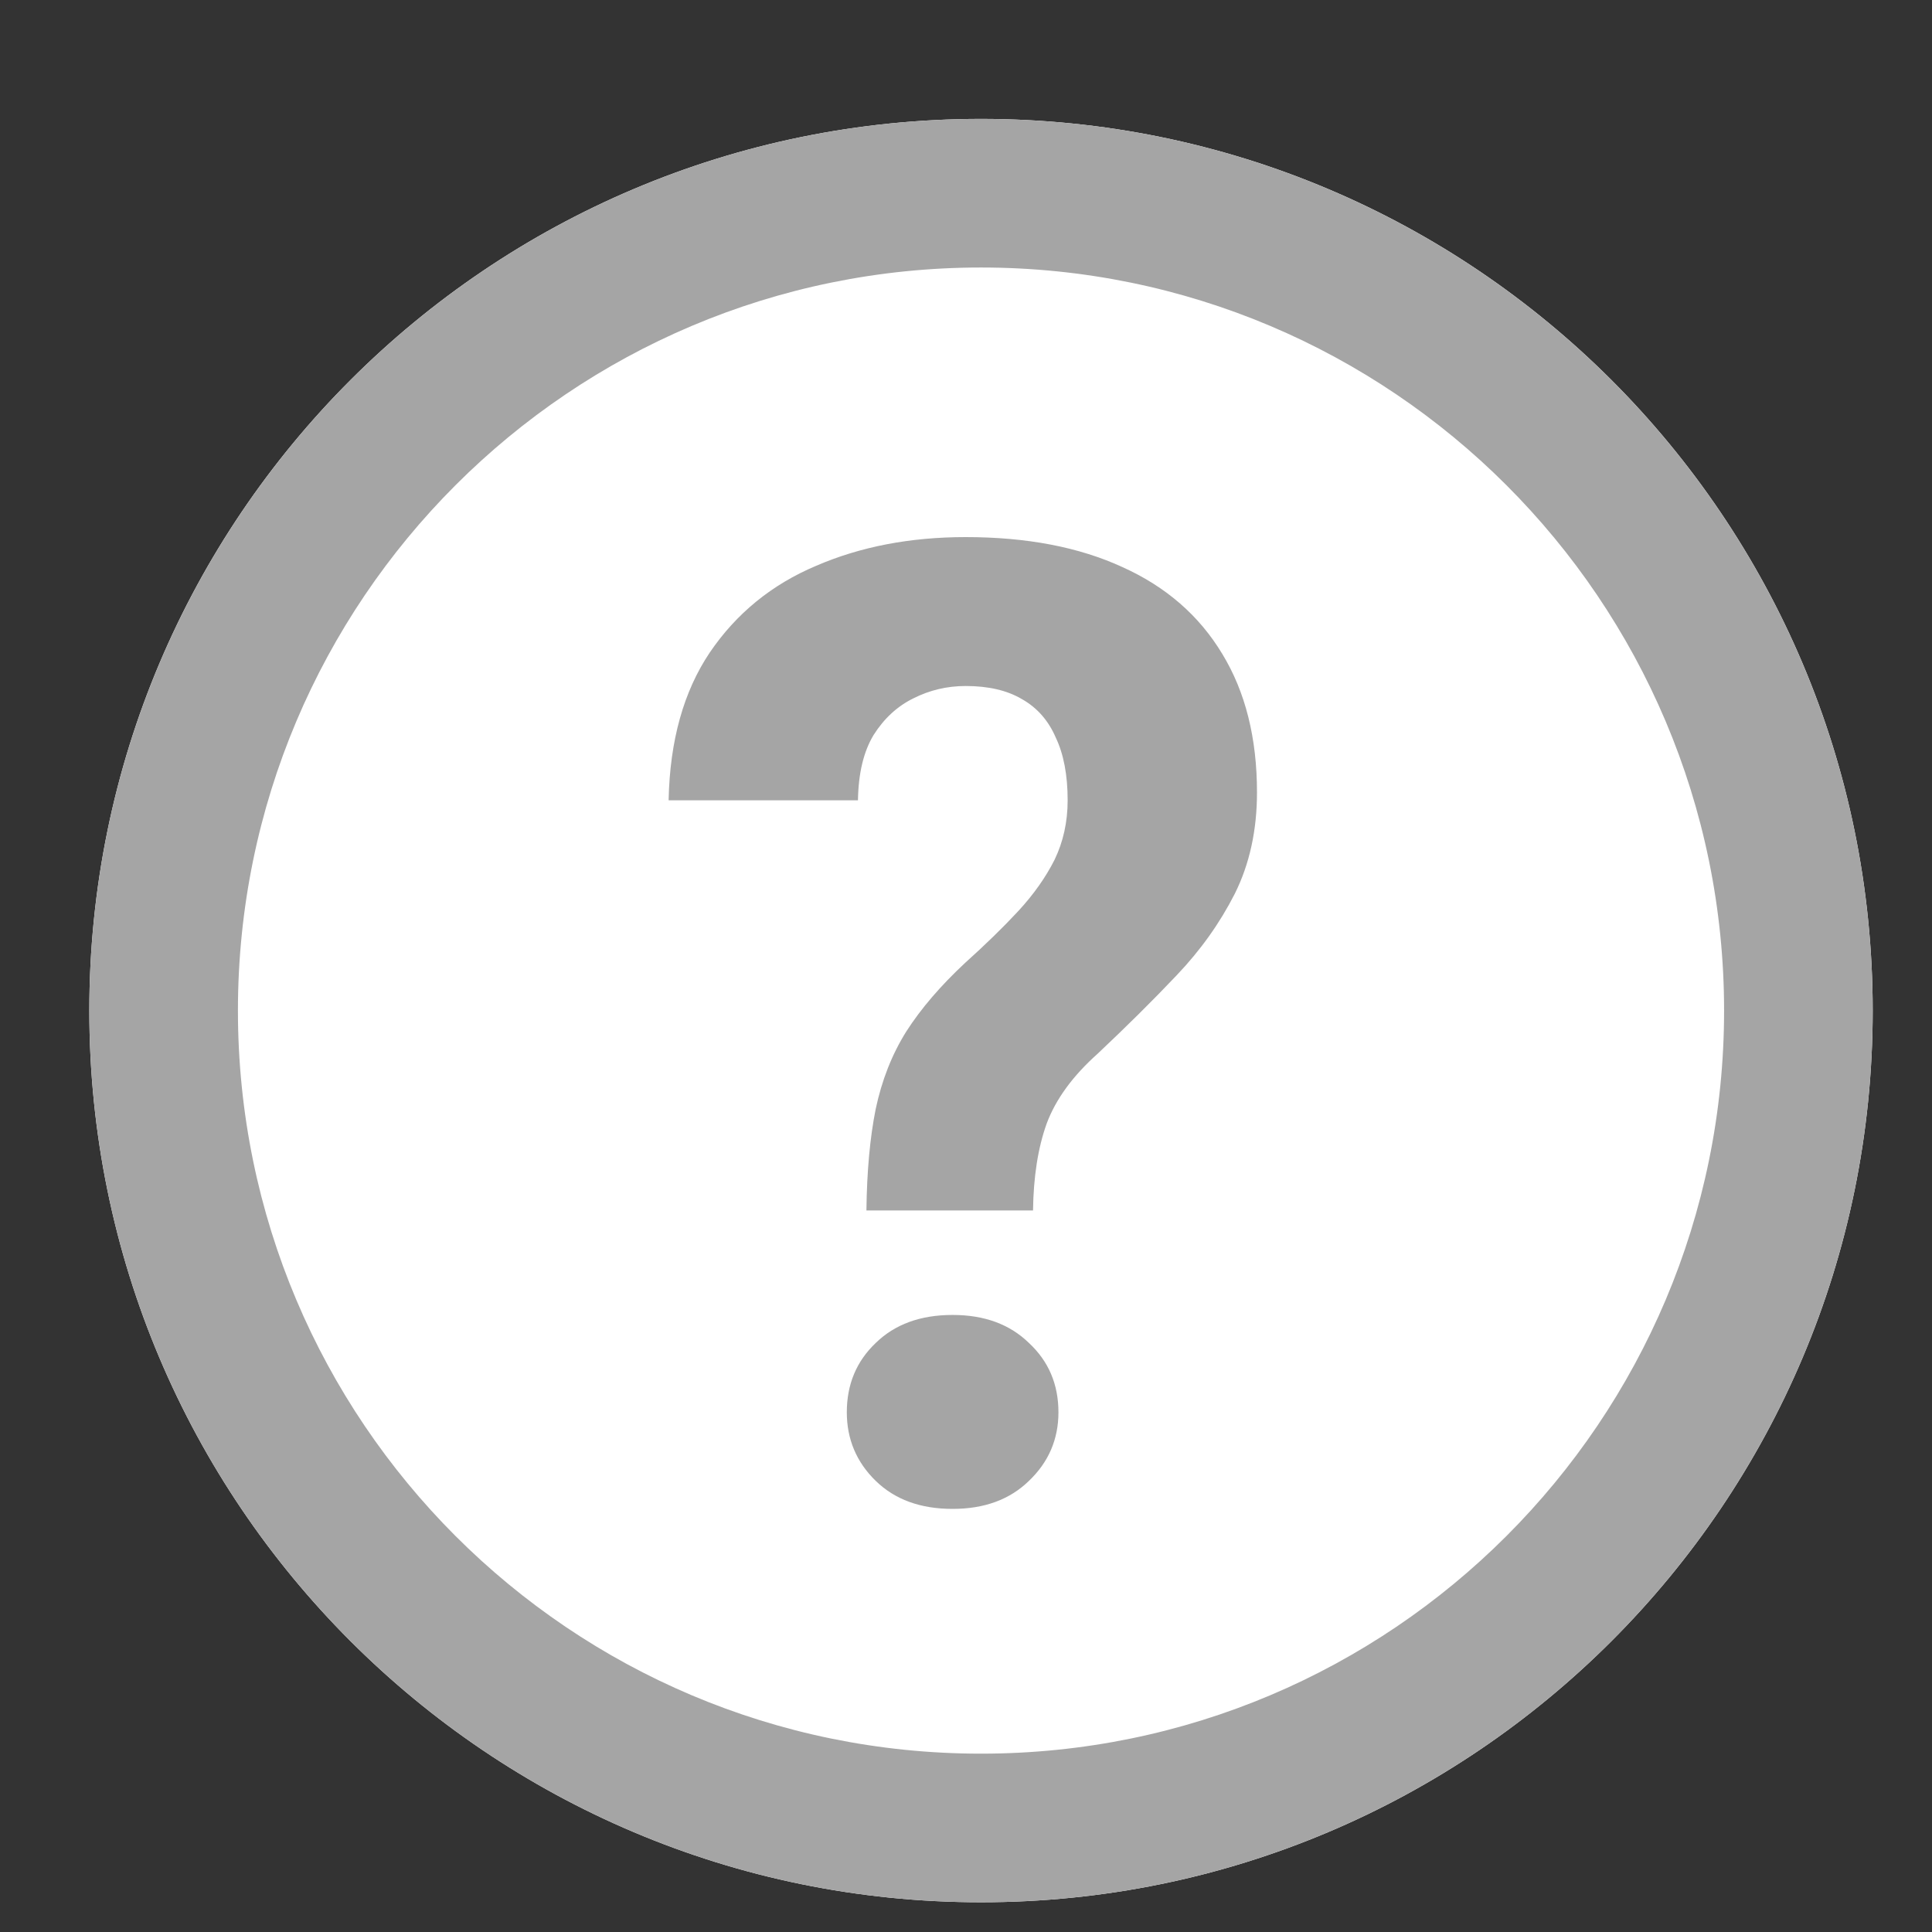
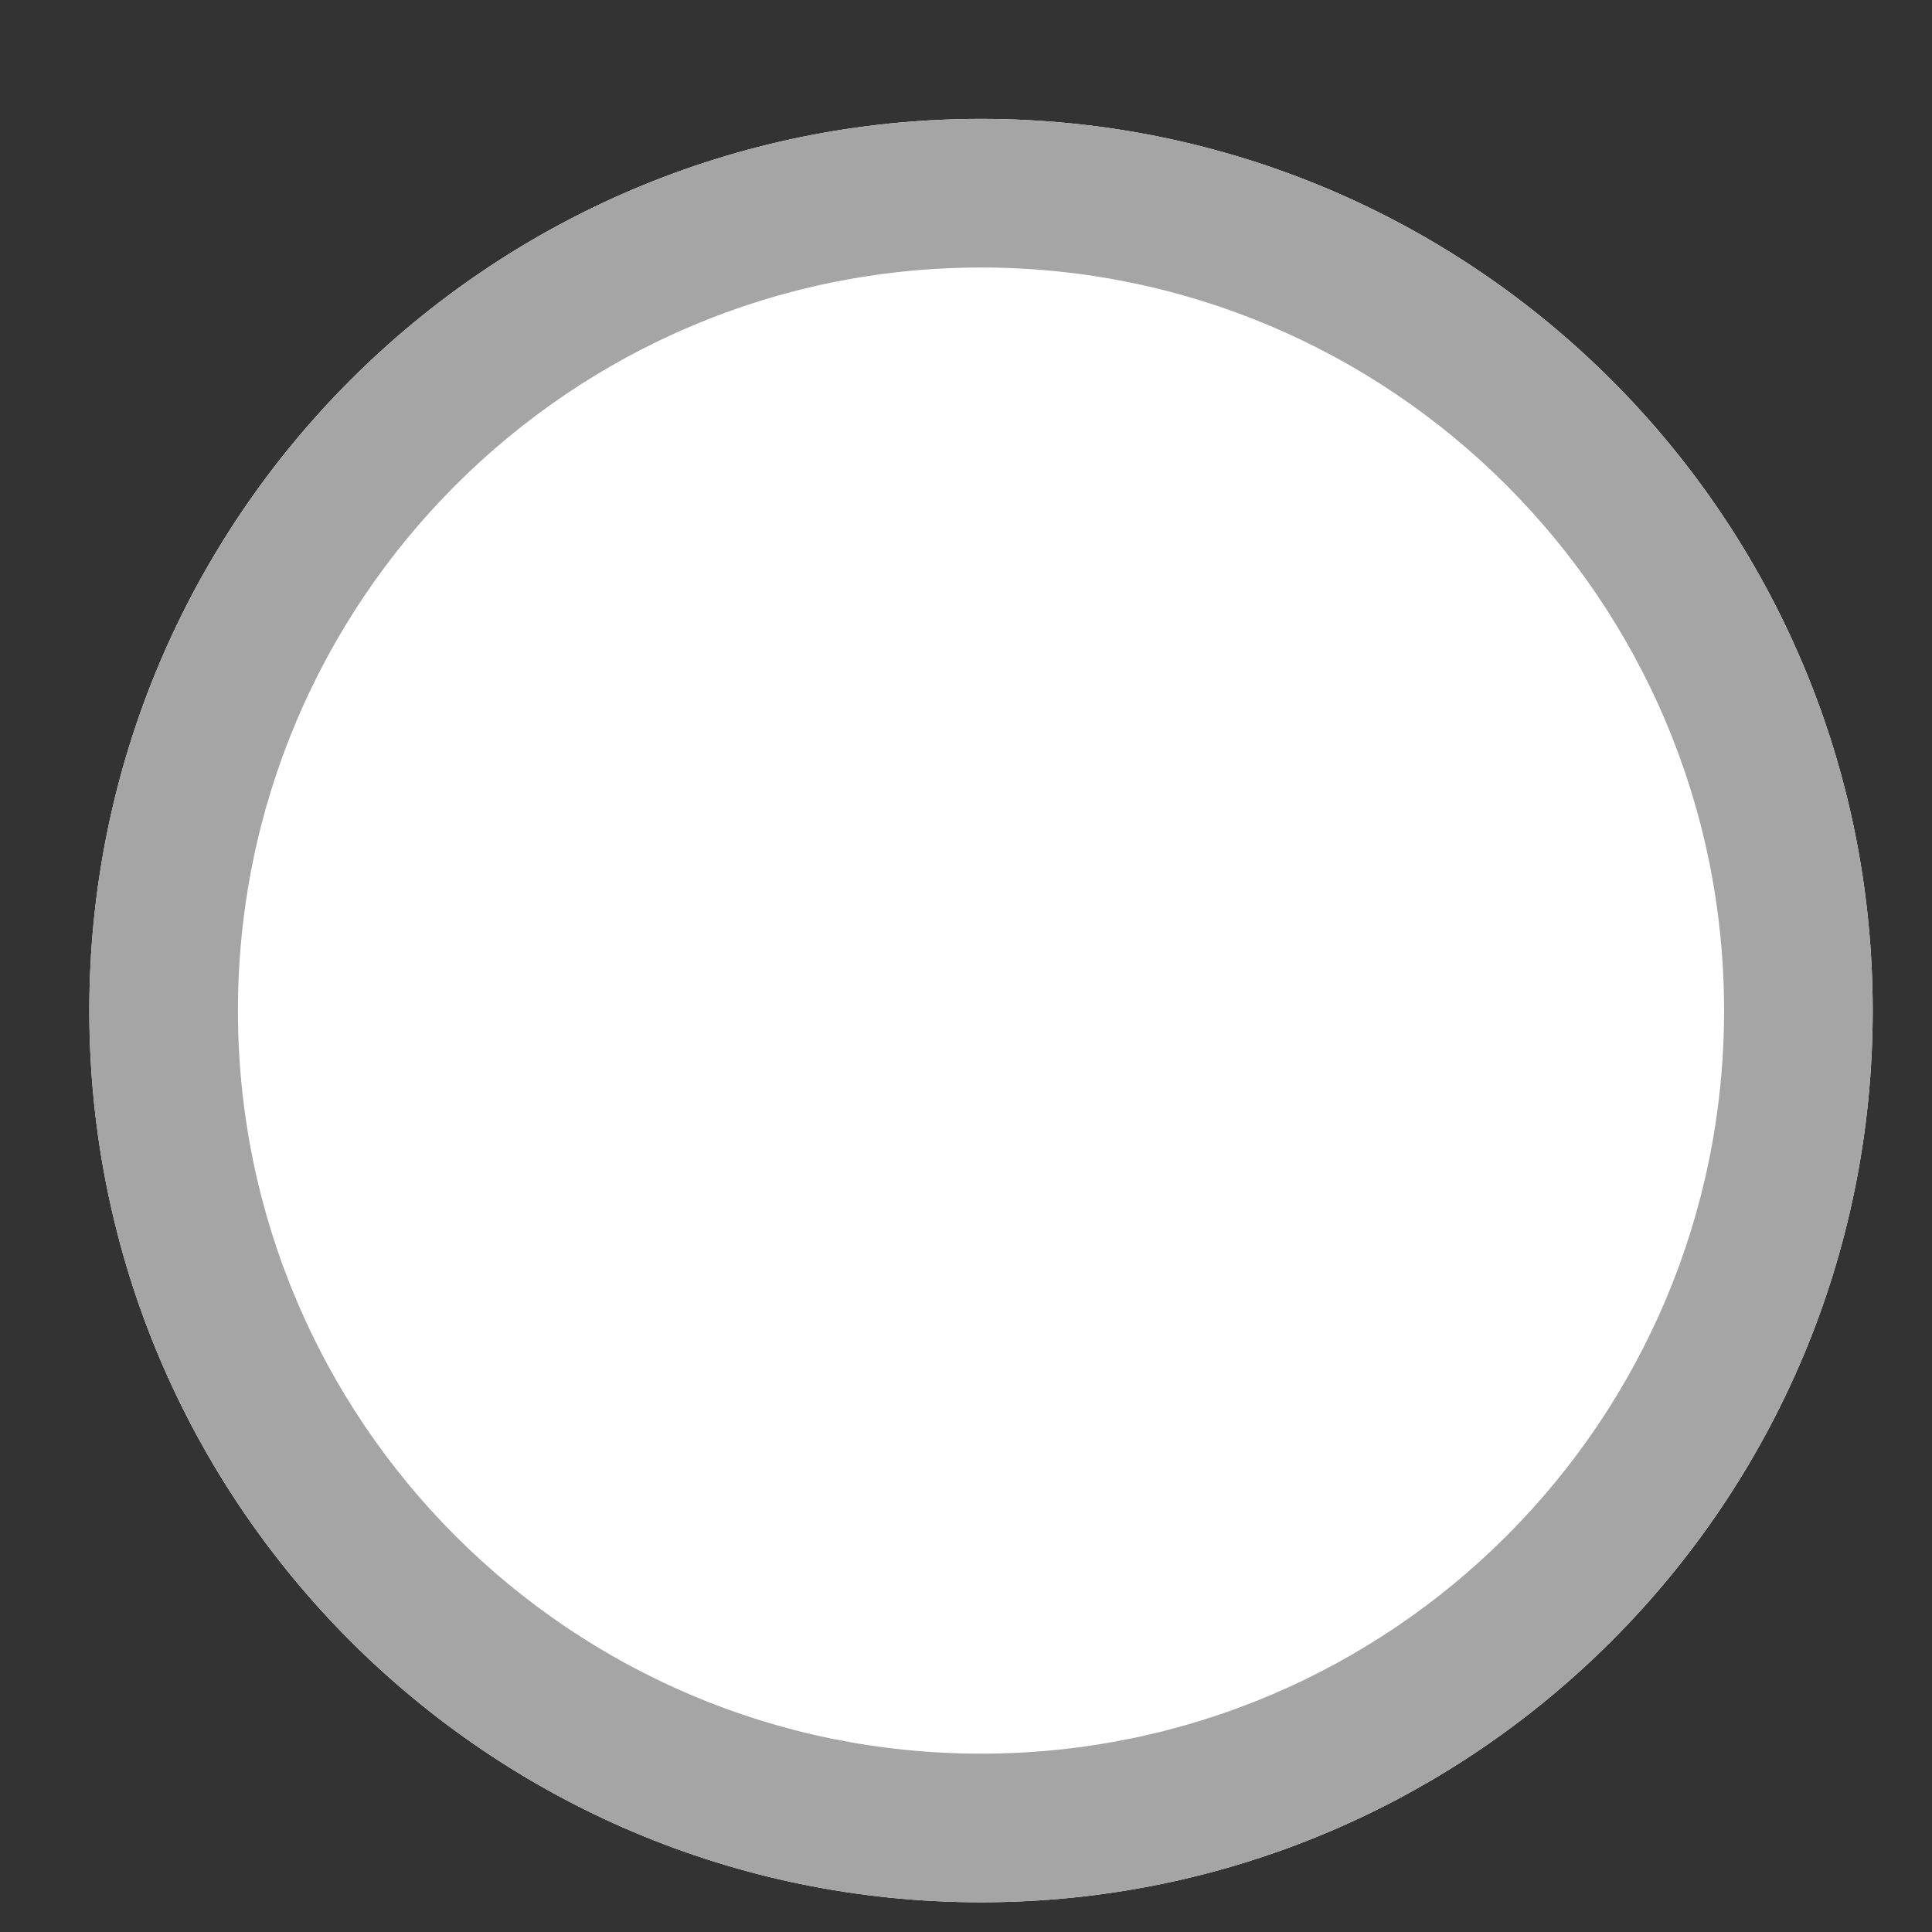
<svg xmlns="http://www.w3.org/2000/svg" width="13" height="13" viewBox="0 0 13 13" fill="none">
  <rect x="0" y="0" width="13" height="13" fill="#333333" stroke="none" />
  <path d="M12.601 6.8C12.601 10.114 9.914 12.8 6.601 12.8C3.287 12.8 0.601 10.114 0.601 6.8C0.601 3.486 3.287 0.8 6.601 0.8C9.914 0.8 12.601 3.486 12.601 6.8Z" fill="white" />
  <path fill-rule="evenodd" clip-rule="evenodd" d="M6.601 11.8C9.362 11.8 11.601 9.562 11.601 6.8C11.601 4.039 9.362 1.8 6.601 1.8C3.839 1.8 1.601 4.039 1.601 6.8C1.601 9.562 3.839 11.8 6.601 11.8ZM6.601 12.8C9.914 12.8 12.601 10.114 12.601 6.8C12.601 3.487 9.914 0.8 6.601 0.8C3.287 0.8 0.601 3.487 0.601 6.8C0.601 10.114 3.287 12.8 6.601 12.8Z" fill="#A5A5A5" />
-   <path d="M6.951 8.145H5.83C5.833 7.881 5.854 7.654 5.892 7.464C5.933 7.27 6.001 7.096 6.098 6.941C6.198 6.785 6.33 6.632 6.494 6.479C6.631 6.356 6.751 6.239 6.854 6.128C6.957 6.016 7.037 5.902 7.096 5.785C7.154 5.665 7.184 5.531 7.184 5.385C7.184 5.215 7.157 5.074 7.104 4.963C7.055 4.849 6.979 4.762 6.876 4.704C6.776 4.645 6.65 4.616 6.498 4.616C6.372 4.616 6.255 4.644 6.146 4.699C6.038 4.752 5.949 4.834 5.878 4.946C5.811 5.057 5.776 5.203 5.773 5.385H4.499C4.507 4.984 4.6 4.653 4.775 4.392C4.954 4.128 5.193 3.933 5.492 3.807C5.791 3.678 6.126 3.614 6.498 3.614C6.908 3.614 7.26 3.681 7.553 3.816C7.846 3.948 8.07 4.143 8.225 4.401C8.38 4.656 8.458 4.966 8.458 5.332C8.458 5.587 8.408 5.814 8.309 6.013C8.209 6.21 8.079 6.393 7.917 6.563C7.756 6.733 7.579 6.908 7.386 7.09C7.219 7.239 7.104 7.396 7.043 7.56C6.984 7.724 6.954 7.919 6.951 8.145ZM5.698 9.503C5.698 9.315 5.763 9.16 5.892 9.037C6.021 8.911 6.193 8.848 6.41 8.848C6.624 8.848 6.795 8.911 6.924 9.037C7.056 9.16 7.122 9.315 7.122 9.503C7.122 9.684 7.056 9.838 6.924 9.964C6.795 10.09 6.624 10.153 6.41 10.153C6.193 10.153 6.021 10.09 5.892 9.964C5.763 9.838 5.698 9.684 5.698 9.503Z" fill="#A5A5A5" />
</svg>